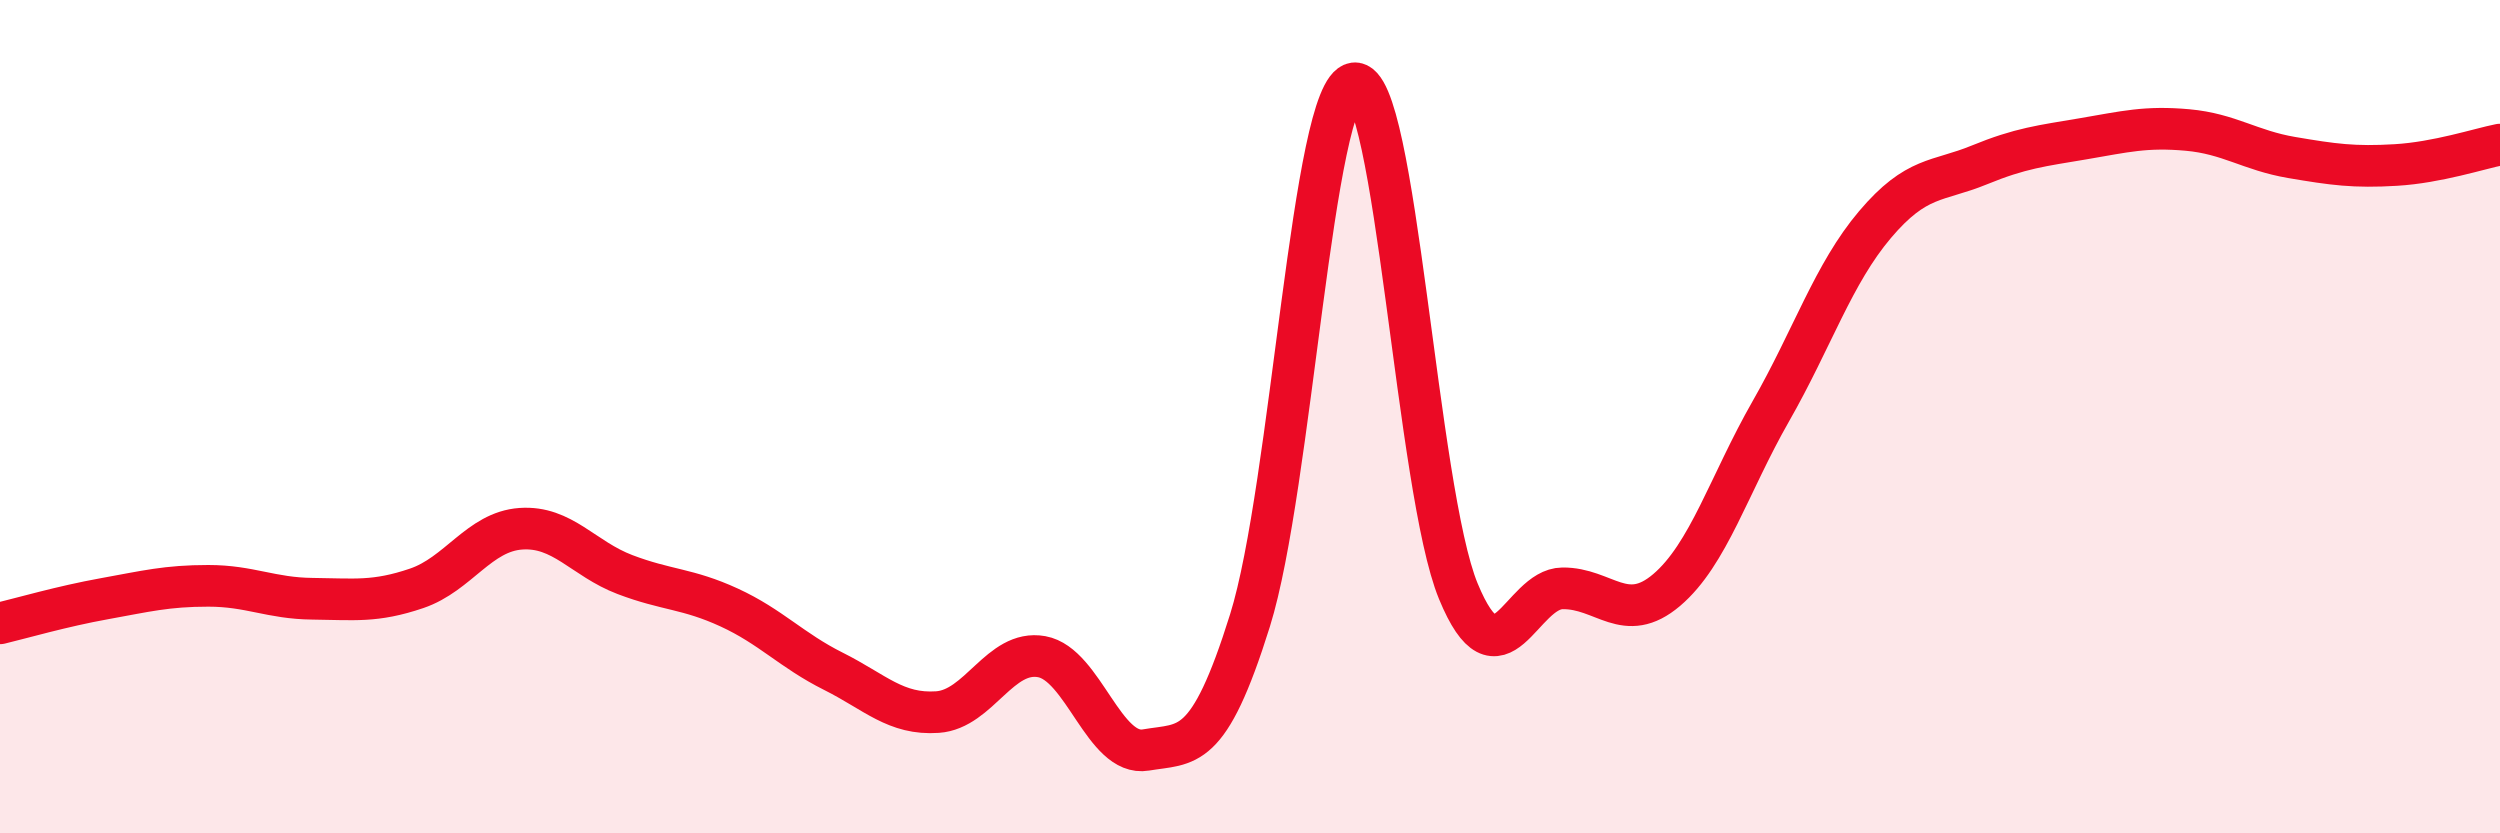
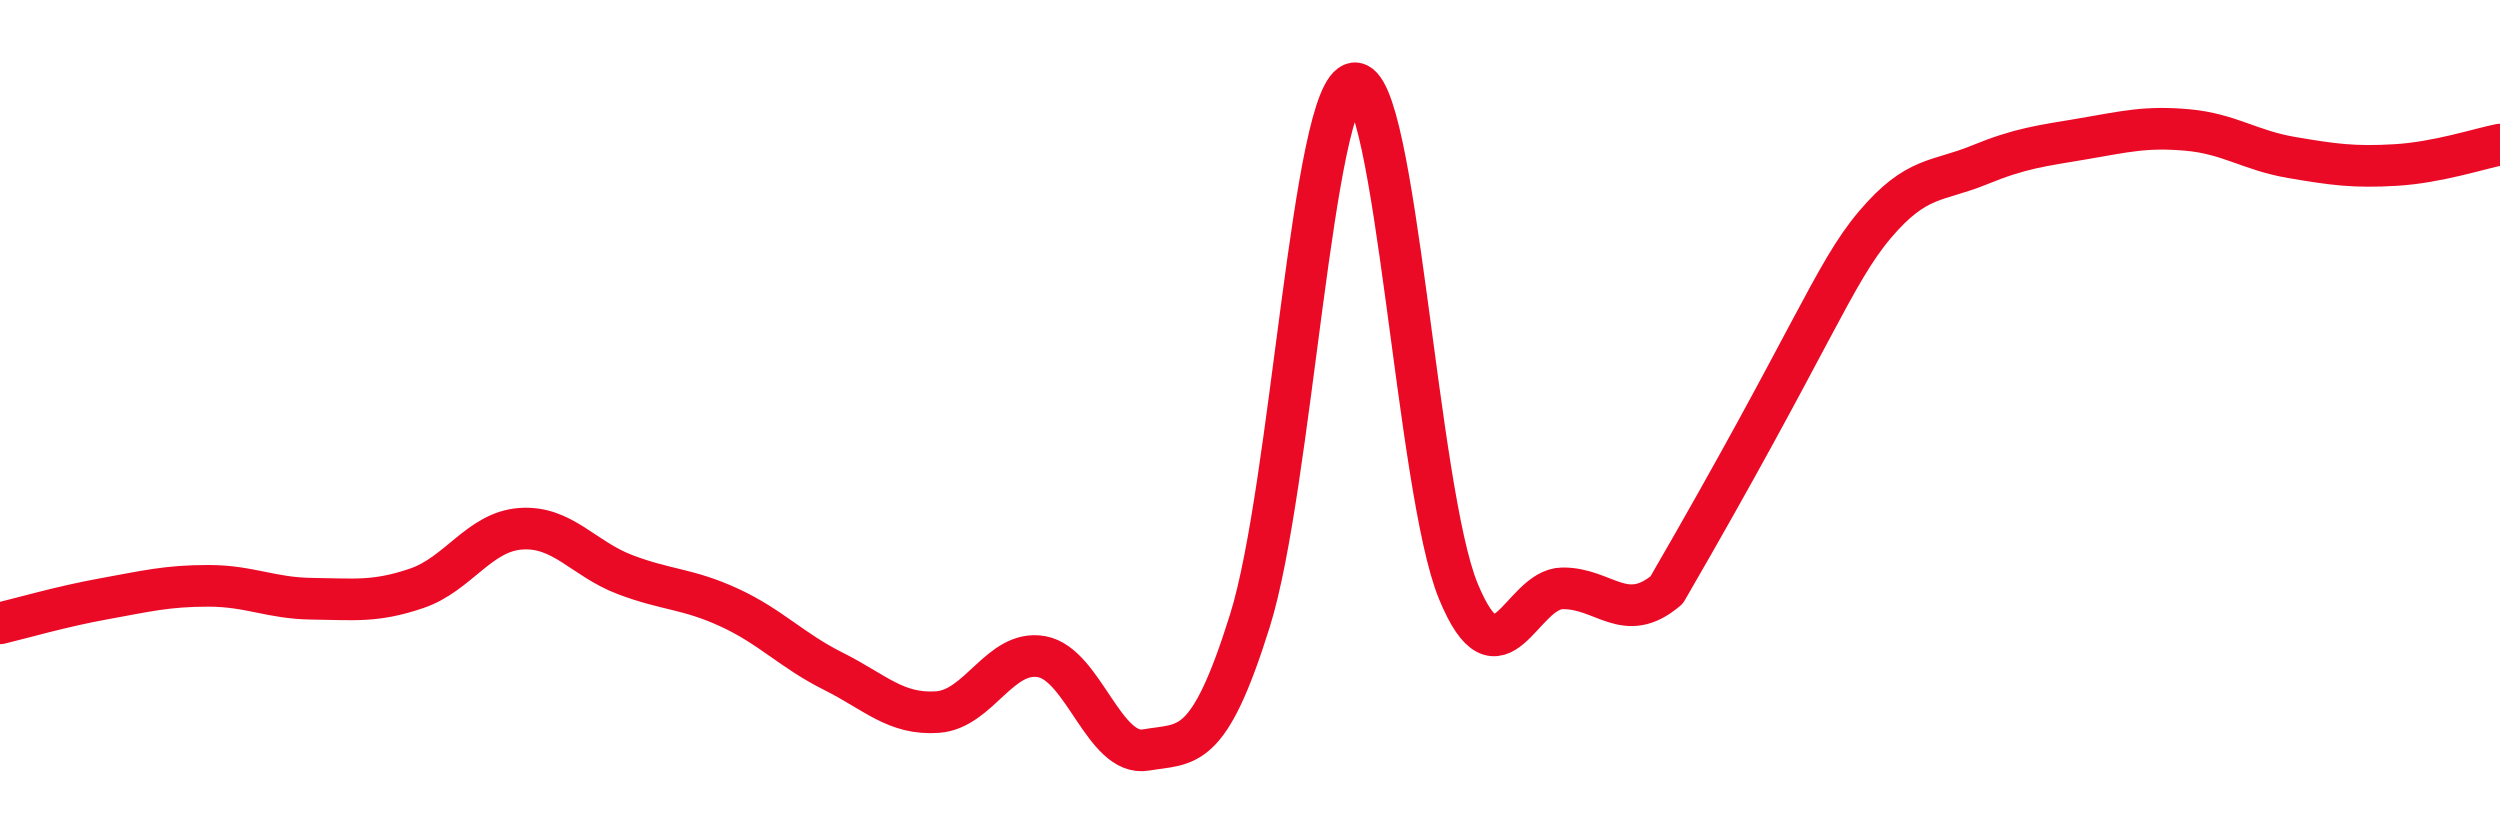
<svg xmlns="http://www.w3.org/2000/svg" width="60" height="20" viewBox="0 0 60 20">
-   <path d="M 0,14.96 C 0.5,14.84 1.5,14.55 2.5,14.37 C 3.5,14.19 4,14.06 5,14.06 C 6,14.06 6.5,14.36 7.5,14.37 C 8.5,14.38 9,14.46 10,14.12 C 11,13.78 11.5,12.76 12.5,12.69 C 13.5,12.62 14,13.41 15,13.79 C 16,14.17 16.5,14.12 17.5,14.58 C 18.5,15.04 19,15.61 20,16.11 C 21,16.61 21.5,17.16 22.5,17.09 C 23.5,17.02 24,15.58 25,15.76 C 26,15.94 26.5,18.17 27.5,18 C 28.5,17.83 29,18.09 30,14.89 C 31,11.69 31.5,2.14 32.5,2 C 33.5,1.86 34,11.77 35,14.19 C 36,16.61 36.5,14.13 37.5,14.12 C 38.5,14.11 39,15.01 40,14.16 C 41,13.31 41.5,11.62 42.5,9.87 C 43.5,8.12 44,6.57 45,5.39 C 46,4.21 46.5,4.37 47.5,3.96 C 48.5,3.55 49,3.5 50,3.33 C 51,3.16 51.5,3.03 52.5,3.12 C 53.5,3.21 54,3.61 55,3.78 C 56,3.95 56.5,4.02 57.5,3.96 C 58.5,3.9 59.5,3.57 60,3.47L60 20L0 20Z" fill="#EB0A25" opacity="0.1" stroke-linecap="round" stroke-linejoin="round" />
-   <path d="M 0,14.96 C 0.5,14.84 1.5,14.55 2.5,14.37 C 3.5,14.19 4,14.06 5,14.06 C 6,14.06 6.5,14.36 7.5,14.37 C 8.5,14.38 9,14.46 10,14.12 C 11,13.78 11.5,12.76 12.5,12.69 C 13.5,12.62 14,13.41 15,13.79 C 16,14.17 16.5,14.12 17.5,14.58 C 18.5,15.04 19,15.61 20,16.11 C 21,16.61 21.5,17.16 22.5,17.09 C 23.5,17.02 24,15.58 25,15.76 C 26,15.94 26.5,18.17 27.5,18 C 28.5,17.83 29,18.09 30,14.89 C 31,11.69 31.5,2.14 32.5,2 C 33.5,1.86 34,11.77 35,14.19 C 36,16.61 36.5,14.13 37.5,14.12 C 38.5,14.11 39,15.01 40,14.16 C 41,13.31 41.5,11.62 42.5,9.87 C 43.5,8.12 44,6.57 45,5.39 C 46,4.21 46.5,4.37 47.5,3.96 C 48.5,3.55 49,3.5 50,3.33 C 51,3.16 51.5,3.03 52.5,3.12 C 53.5,3.21 54,3.61 55,3.78 C 56,3.95 56.5,4.02 57.5,3.96 C 58.5,3.9 59.5,3.57 60,3.47" stroke="#EB0A25" stroke-width="1" fill="none" stroke-linecap="round" stroke-linejoin="round" />
+   <path d="M 0,14.96 C 0.5,14.84 1.5,14.55 2.5,14.37 C 3.5,14.19 4,14.06 5,14.06 C 6,14.06 6.5,14.36 7.5,14.37 C 8.5,14.38 9,14.46 10,14.12 C 11,13.78 11.5,12.76 12.5,12.69 C 13.5,12.62 14,13.41 15,13.79 C 16,14.17 16.5,14.12 17.5,14.58 C 18.5,15.04 19,15.61 20,16.11 C 21,16.61 21.5,17.16 22.5,17.09 C 23.5,17.02 24,15.58 25,15.76 C 26,15.94 26.5,18.17 27.5,18 C 28.5,17.83 29,18.09 30,14.89 C 31,11.69 31.5,2.14 32.5,2 C 33.5,1.86 34,11.77 35,14.19 C 36,16.61 36.5,14.13 37.5,14.12 C 38.5,14.11 39,15.01 40,14.16 C 43.5,8.12 44,6.57 45,5.39 C 46,4.21 46.5,4.37 47.5,3.96 C 48.5,3.55 49,3.5 50,3.33 C 51,3.16 51.5,3.03 52.5,3.12 C 53.5,3.21 54,3.61 55,3.78 C 56,3.95 56.5,4.02 57.5,3.96 C 58.5,3.9 59.5,3.57 60,3.47" stroke="#EB0A25" stroke-width="1" fill="none" stroke-linecap="round" stroke-linejoin="round" />
</svg>